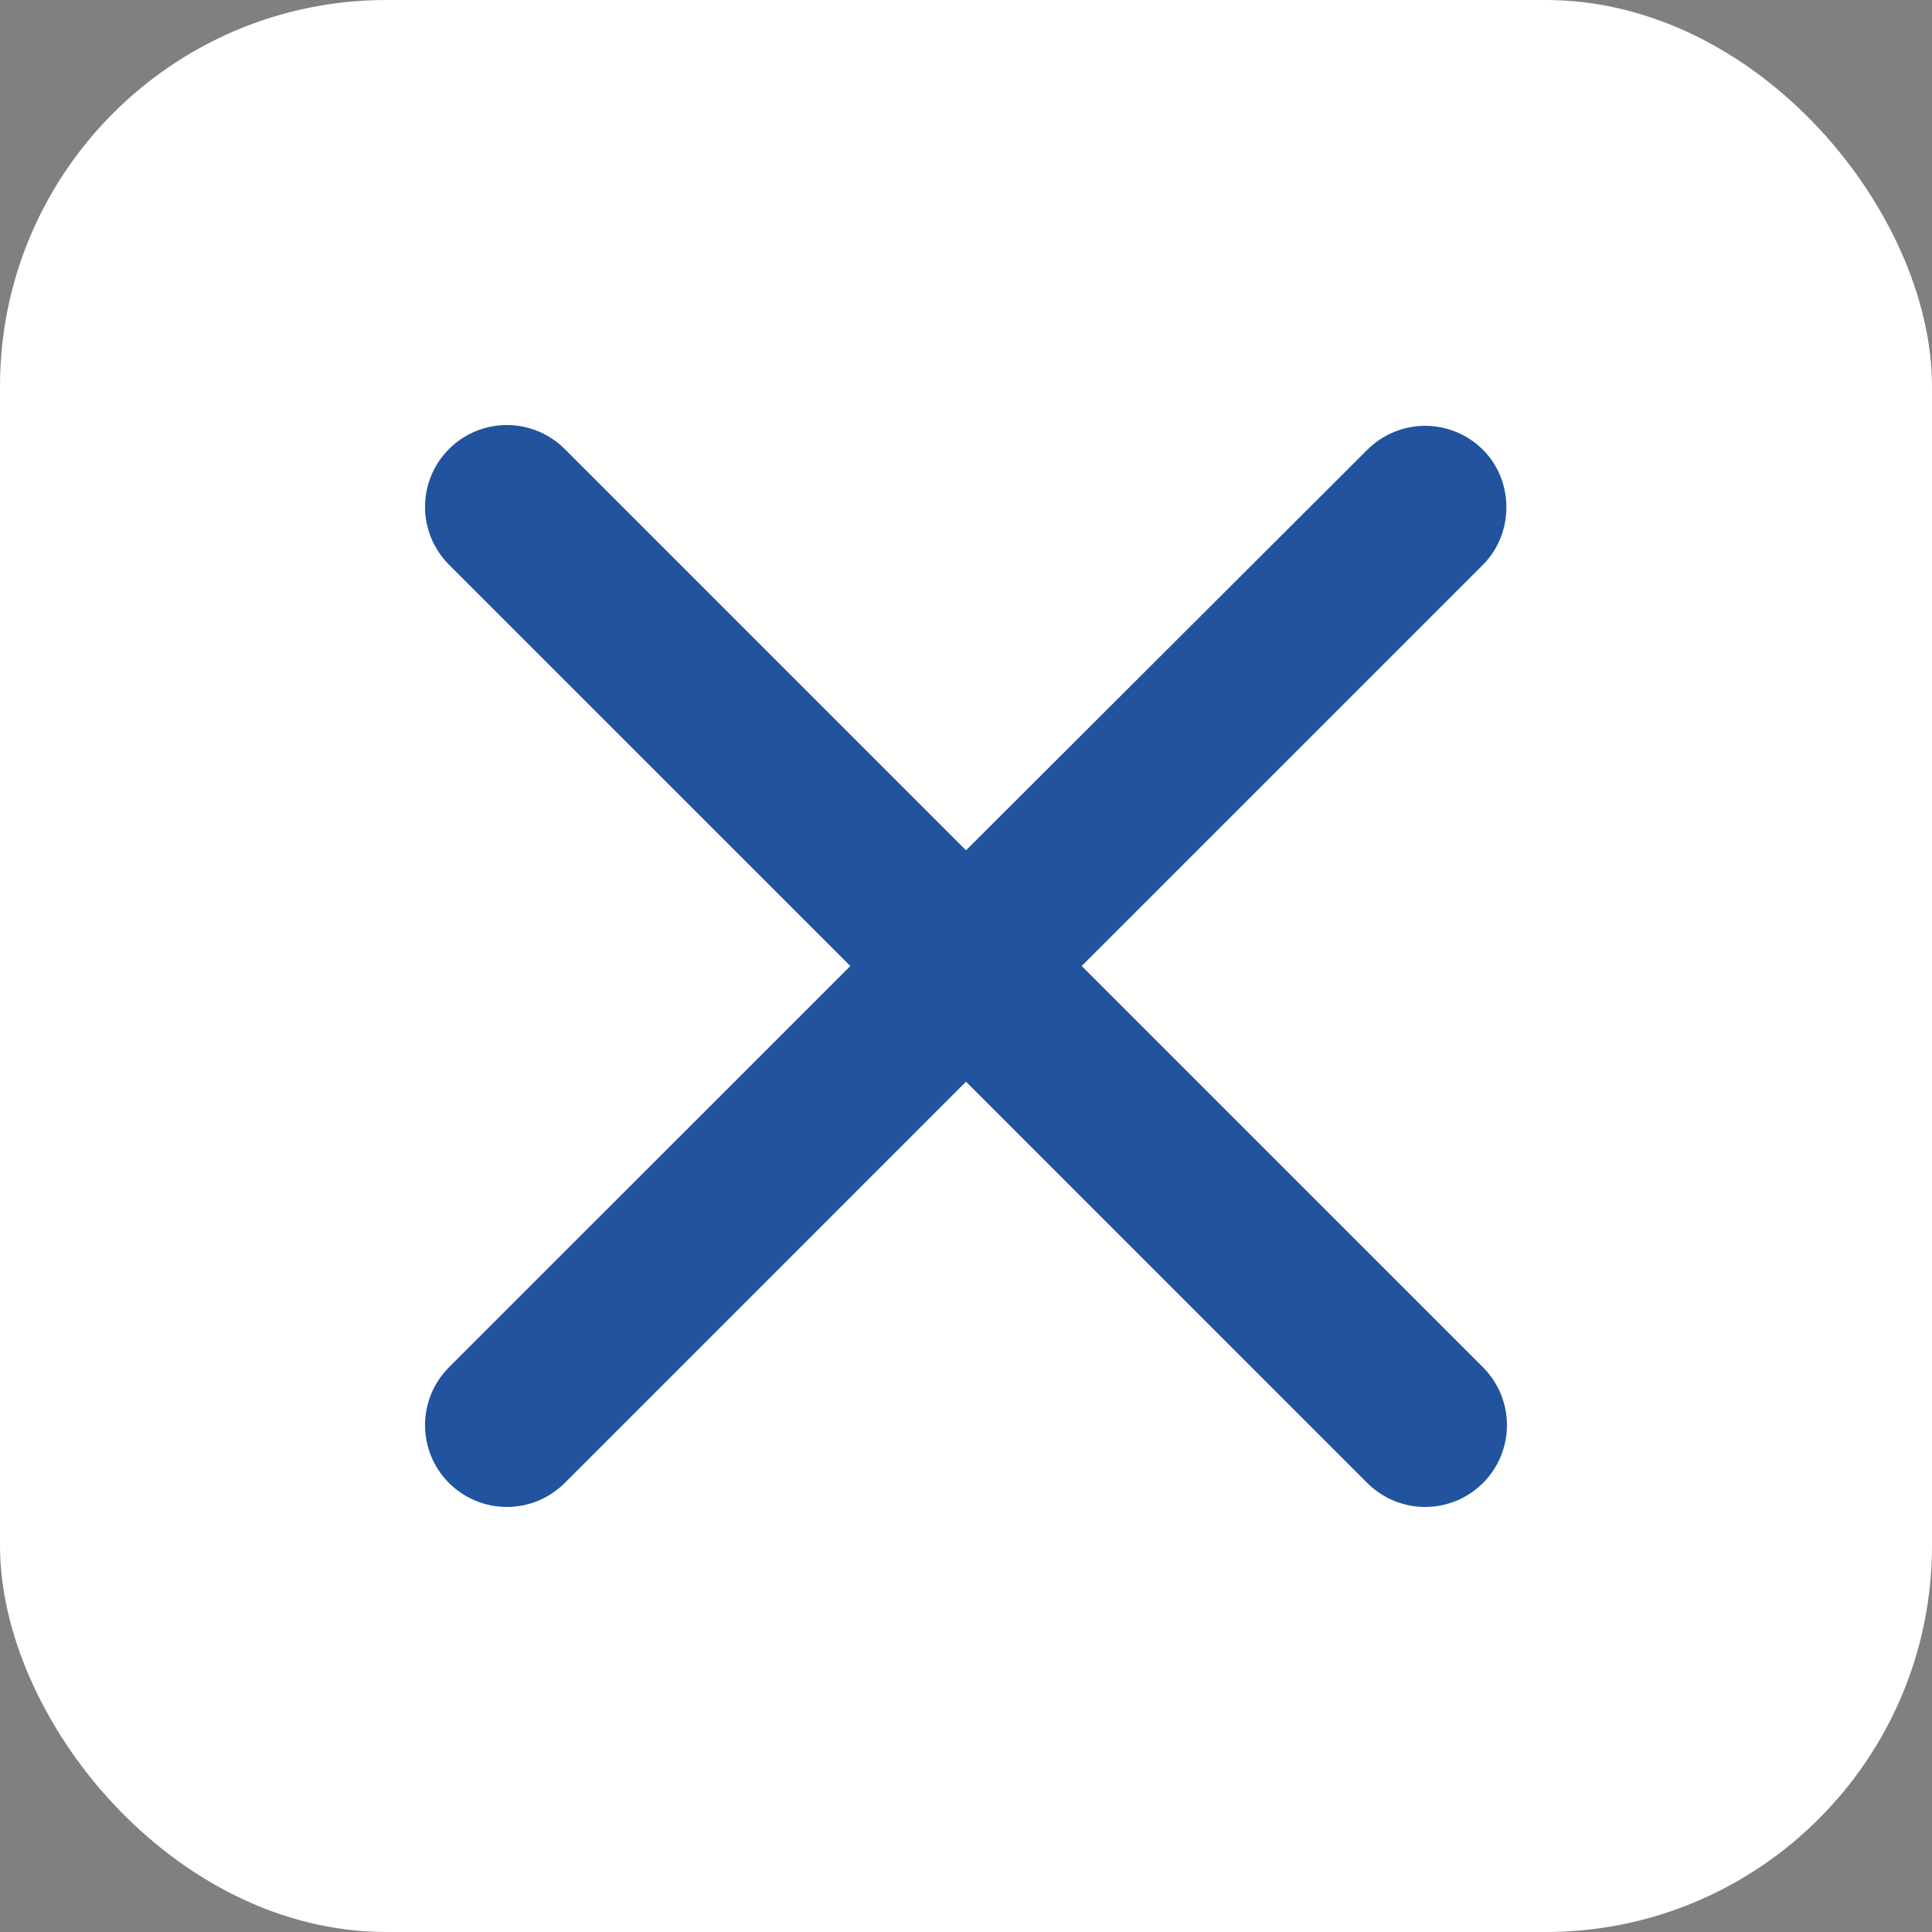
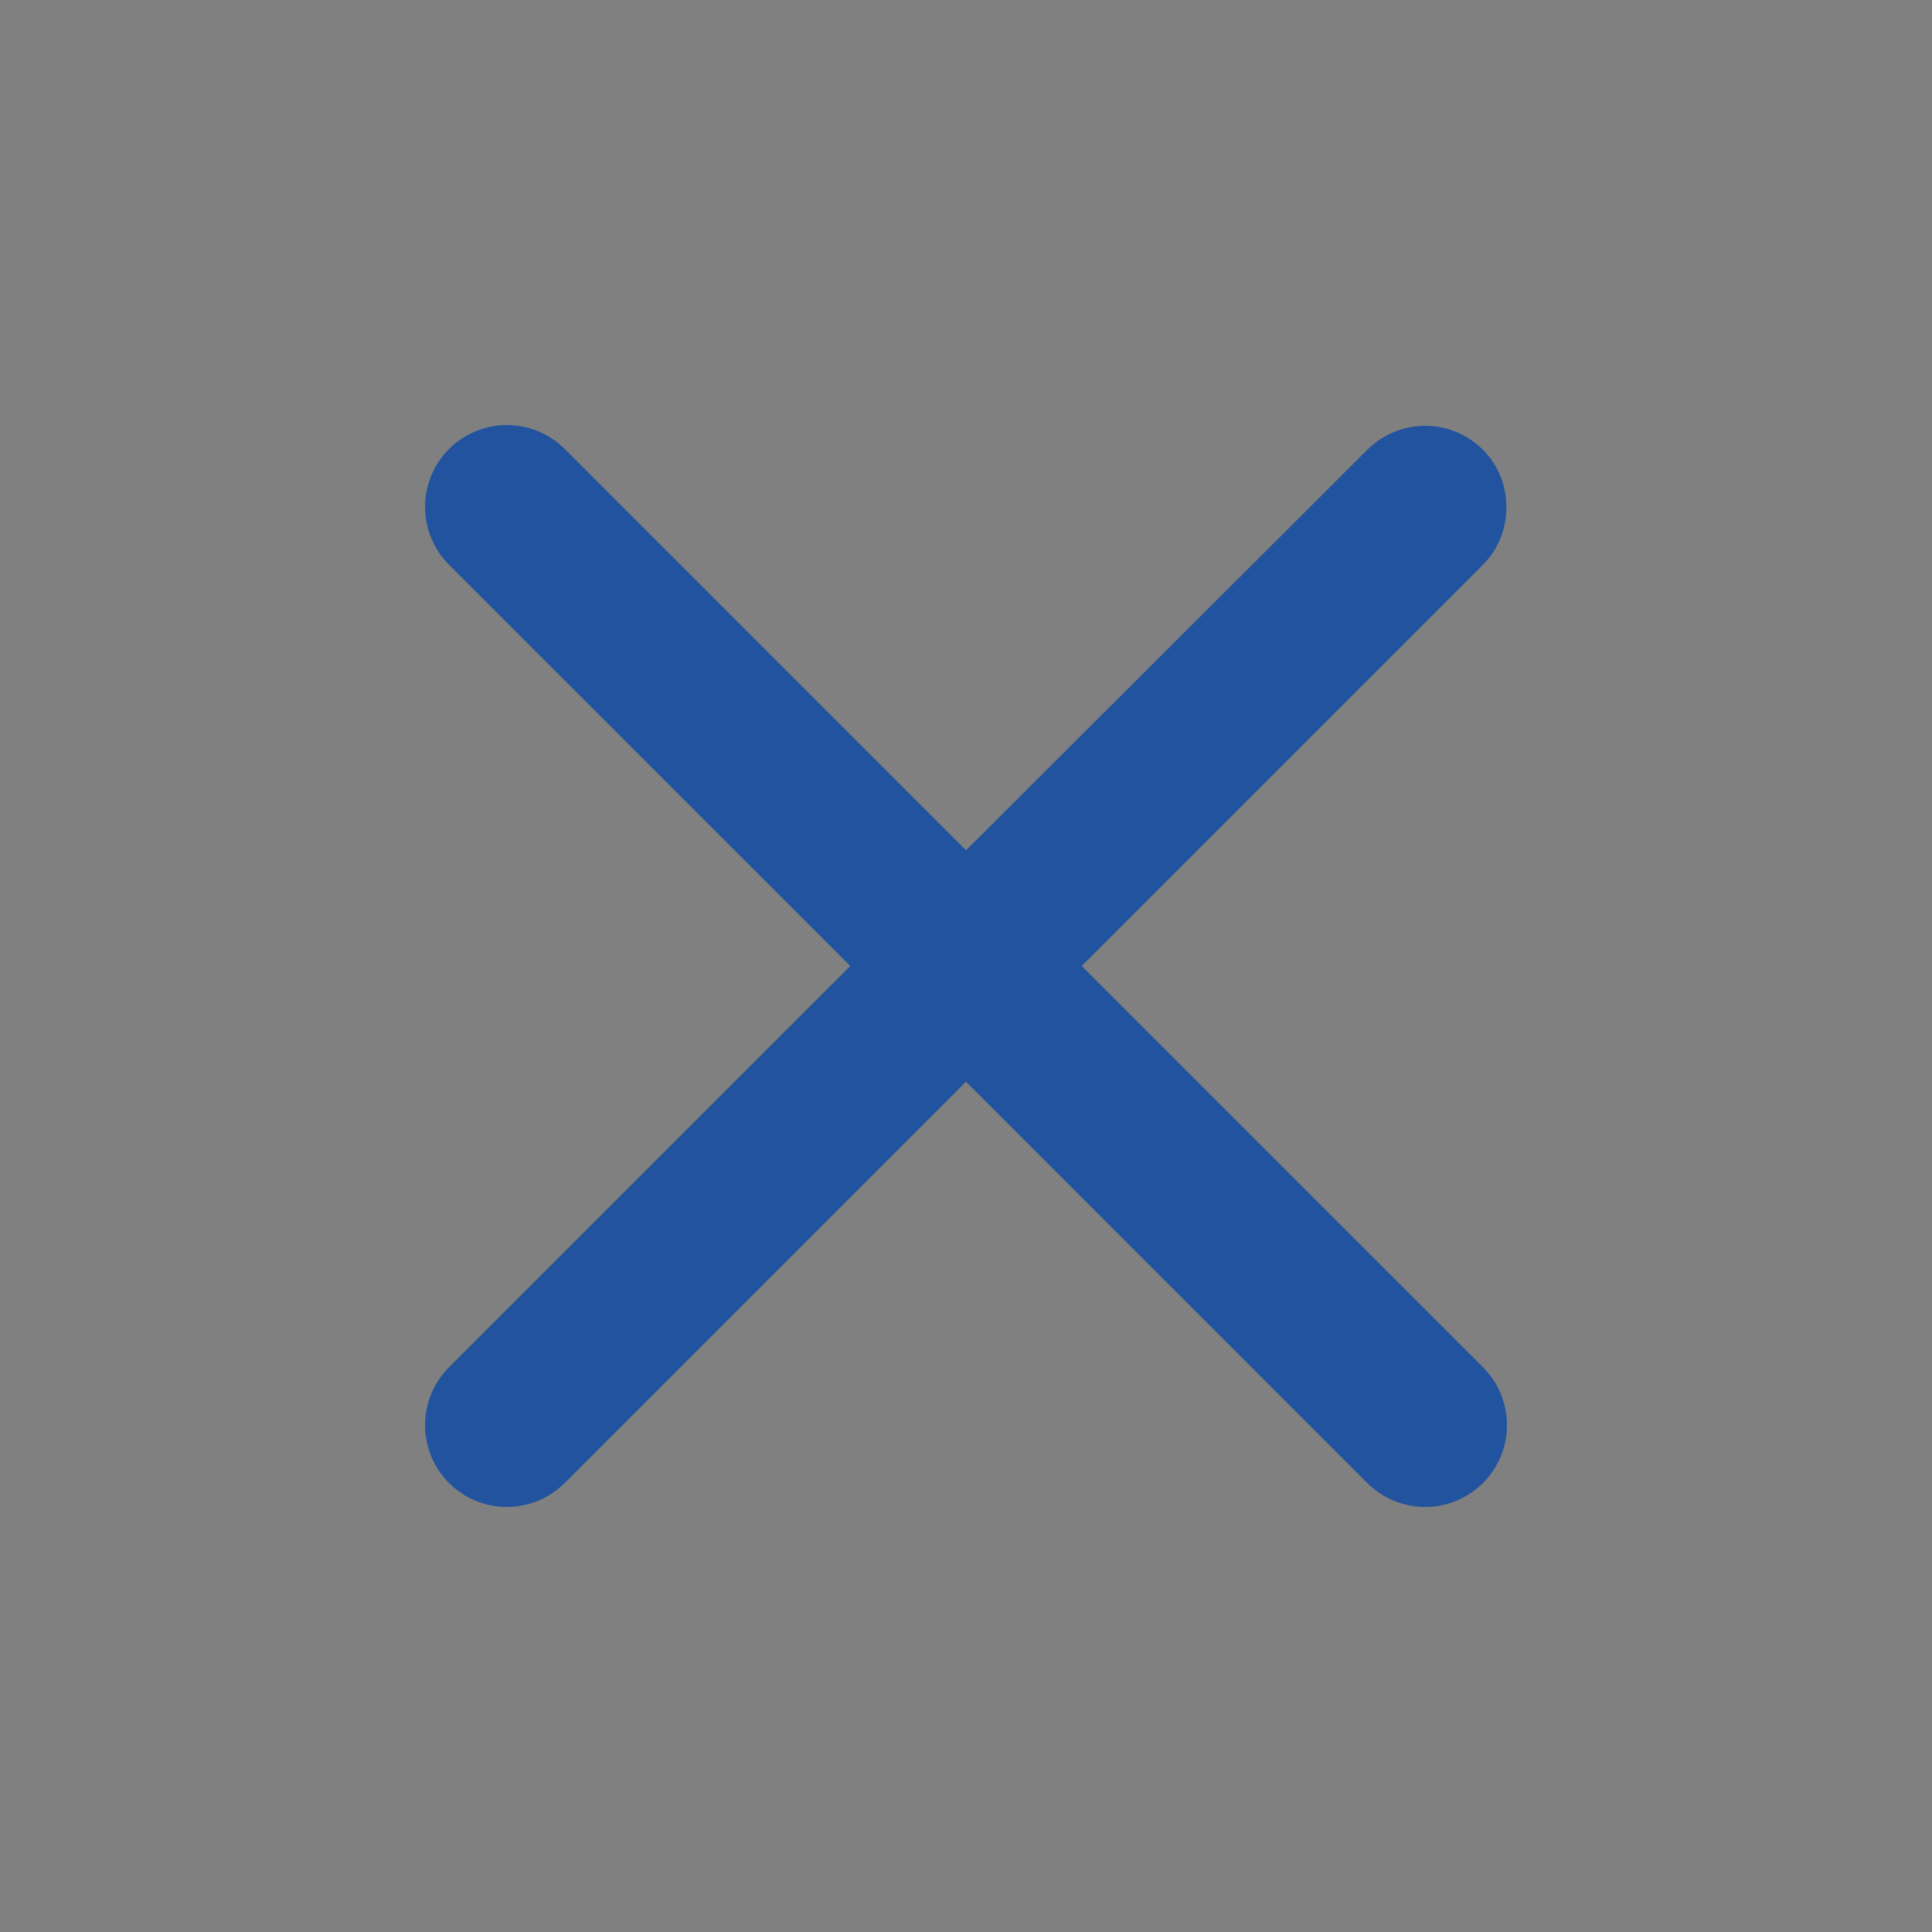
<svg xmlns="http://www.w3.org/2000/svg" width="50" height="50" viewBox="0 0 50 50" fill="none">
  <rect x="0" y="0" width="50" height="50" fill="#808080" stroke="none" />
-   <rect width="50" height="50" rx="10" fill="white" />
  <path d="M38.38 11.641C38.183 11.444 37.95 11.288 37.693 11.182C37.436 11.075 37.161 11.02 36.883 11.02C36.604 11.02 36.329 11.075 36.072 11.182C35.815 11.288 35.582 11.444 35.385 11.641L25 22.006L14.615 11.62C14.418 11.424 14.185 11.268 13.928 11.161C13.671 11.055 13.396 11 13.117 11C12.839 11 12.564 11.055 12.307 11.161C12.05 11.268 11.817 11.424 11.62 11.62C11.424 11.817 11.268 12.05 11.161 12.307C11.055 12.564 11 12.839 11 13.117C11 13.396 11.055 13.671 11.161 13.928C11.268 14.185 11.424 14.418 11.62 14.615L22.006 25L11.62 35.385C11.424 35.582 11.268 35.815 11.161 36.072C11.055 36.329 11 36.605 11 36.883C11 37.161 11.055 37.436 11.161 37.693C11.268 37.95 11.424 38.183 11.62 38.38C11.817 38.576 12.05 38.732 12.307 38.839C12.564 38.945 12.839 39 13.117 39C13.396 39 13.671 38.945 13.928 38.839C14.185 38.732 14.418 38.576 14.615 38.38L25 27.994L35.385 38.38C35.582 38.576 35.815 38.732 36.072 38.839C36.329 38.945 36.605 39 36.883 39C37.161 39 37.436 38.945 37.693 38.839C37.95 38.732 38.183 38.576 38.38 38.38C38.576 38.183 38.732 37.95 38.839 37.693C38.945 37.436 39 37.161 39 36.883C39 36.605 38.945 36.329 38.839 36.072C38.732 35.815 38.576 35.582 38.38 35.385L27.994 25L38.38 14.615C39.187 13.808 39.187 12.448 38.38 11.641Z" fill="#21539E" />
</svg>